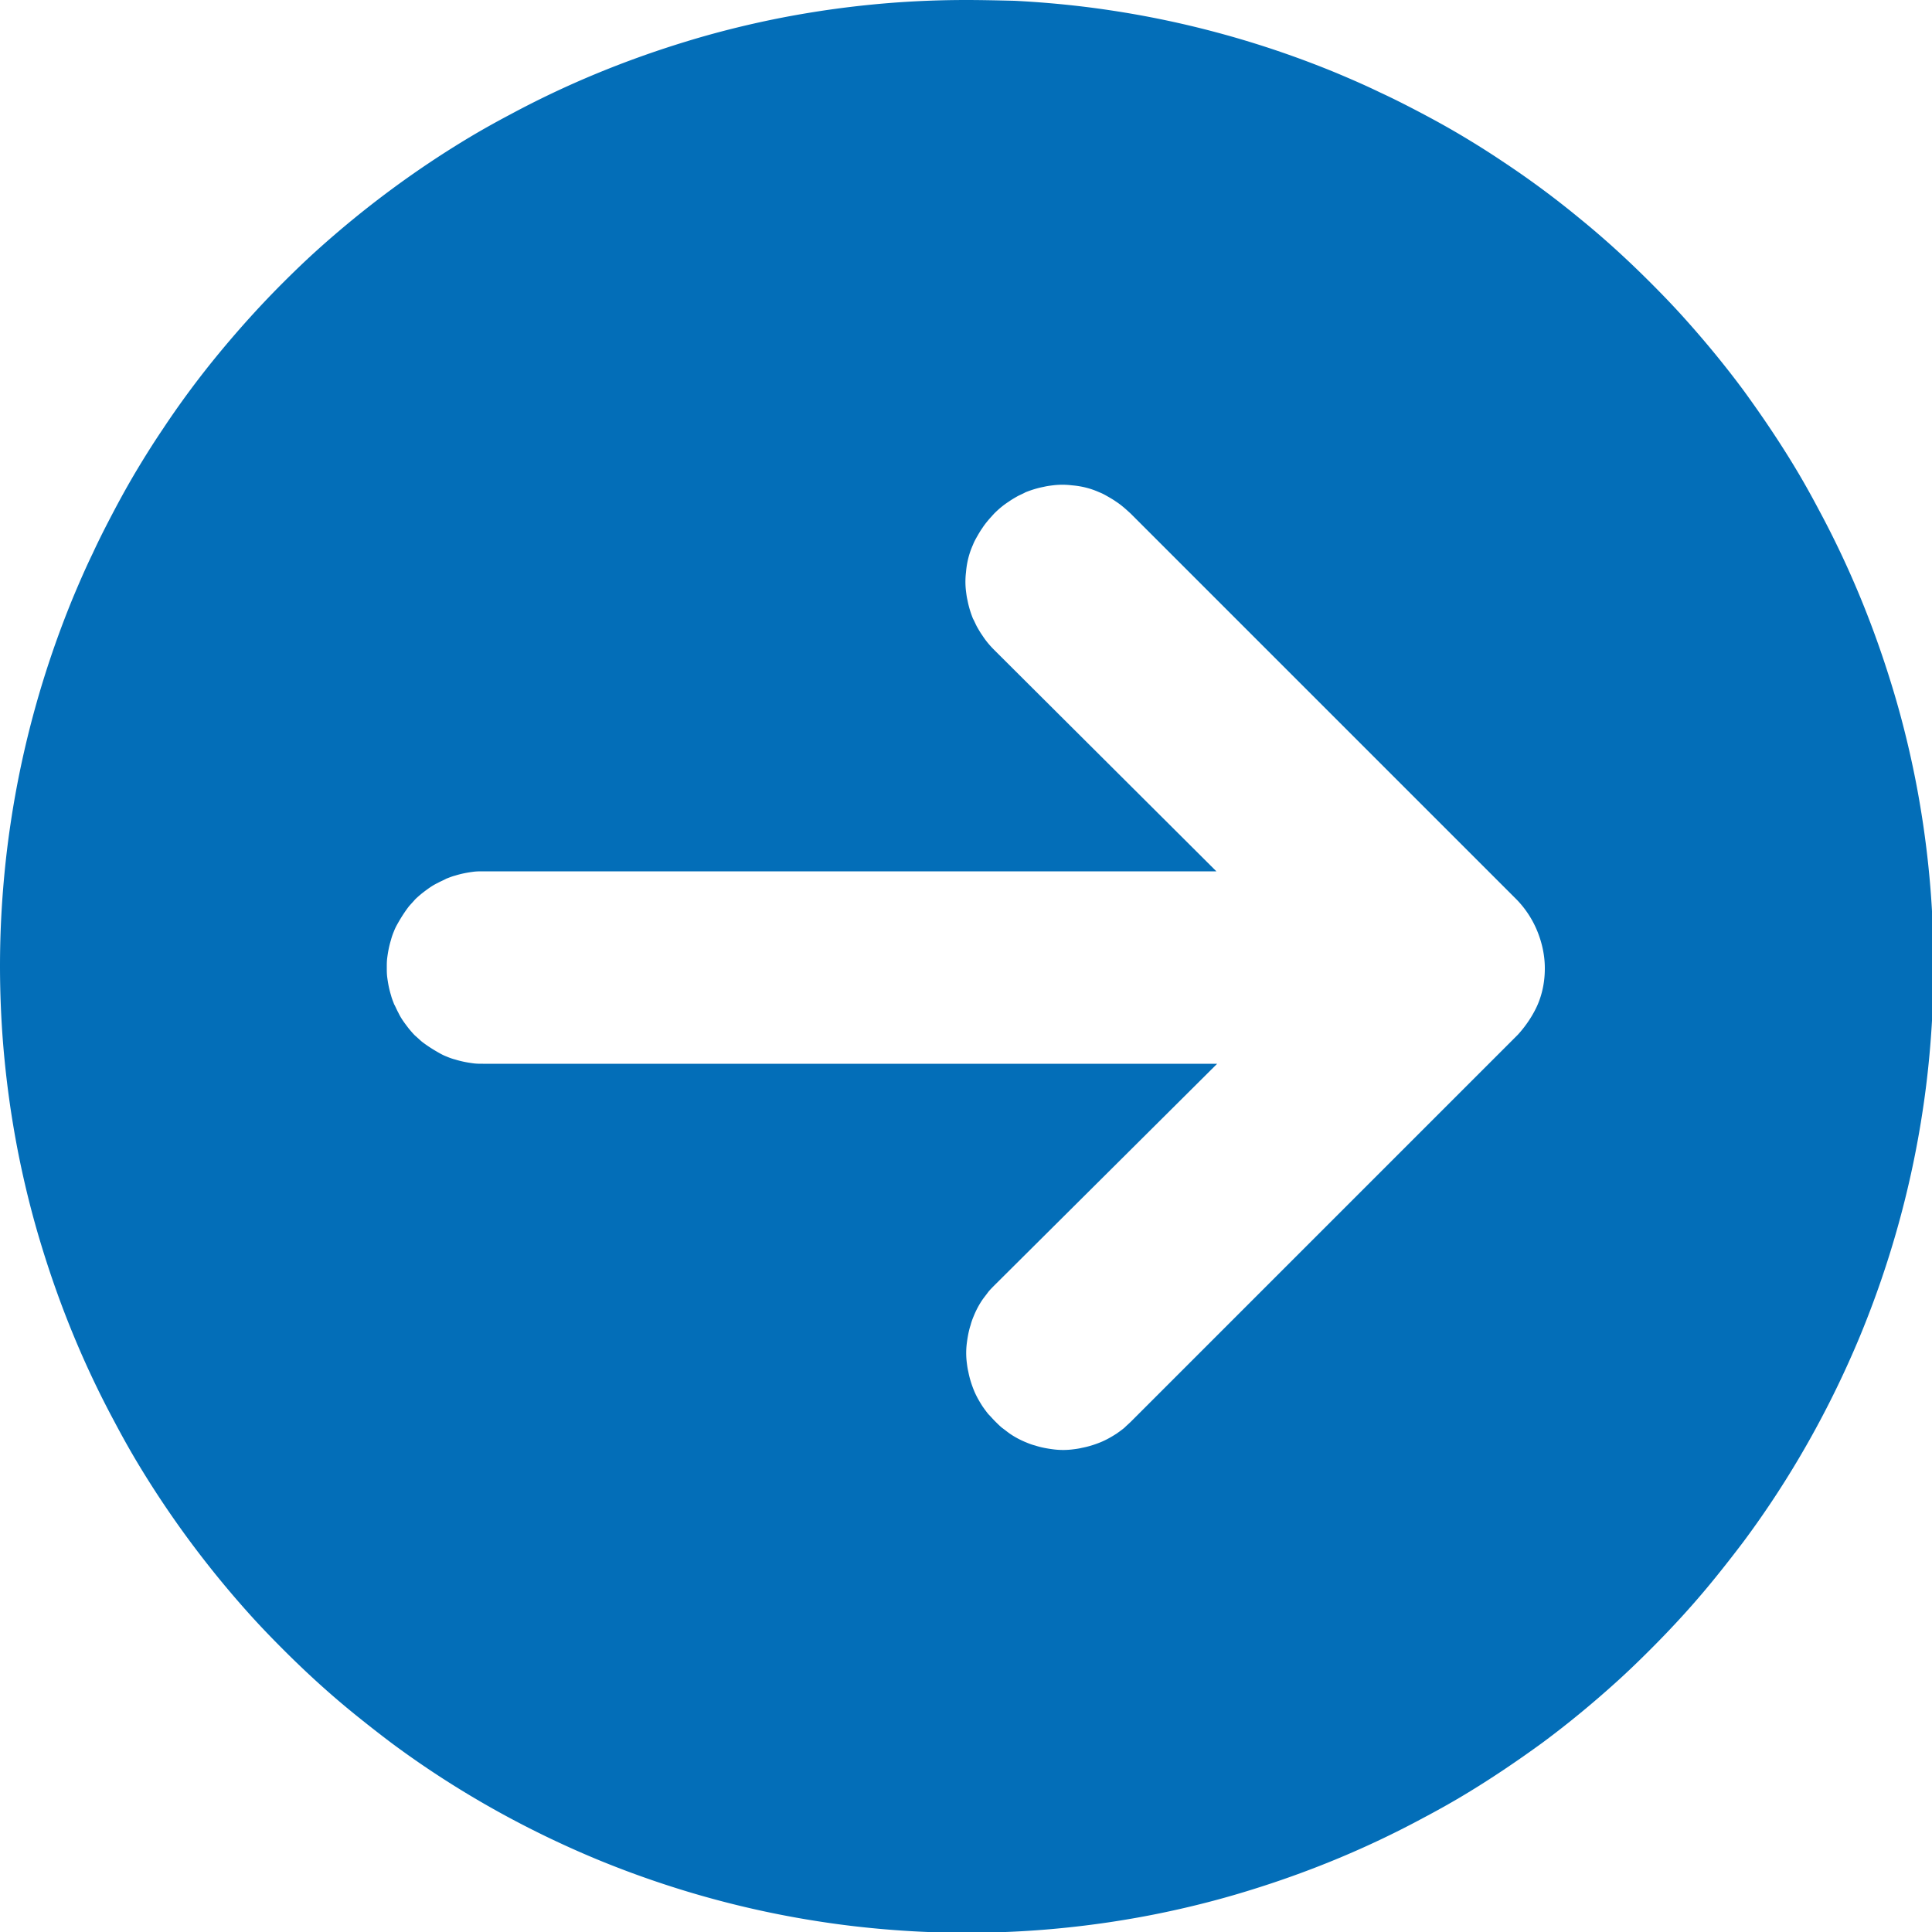
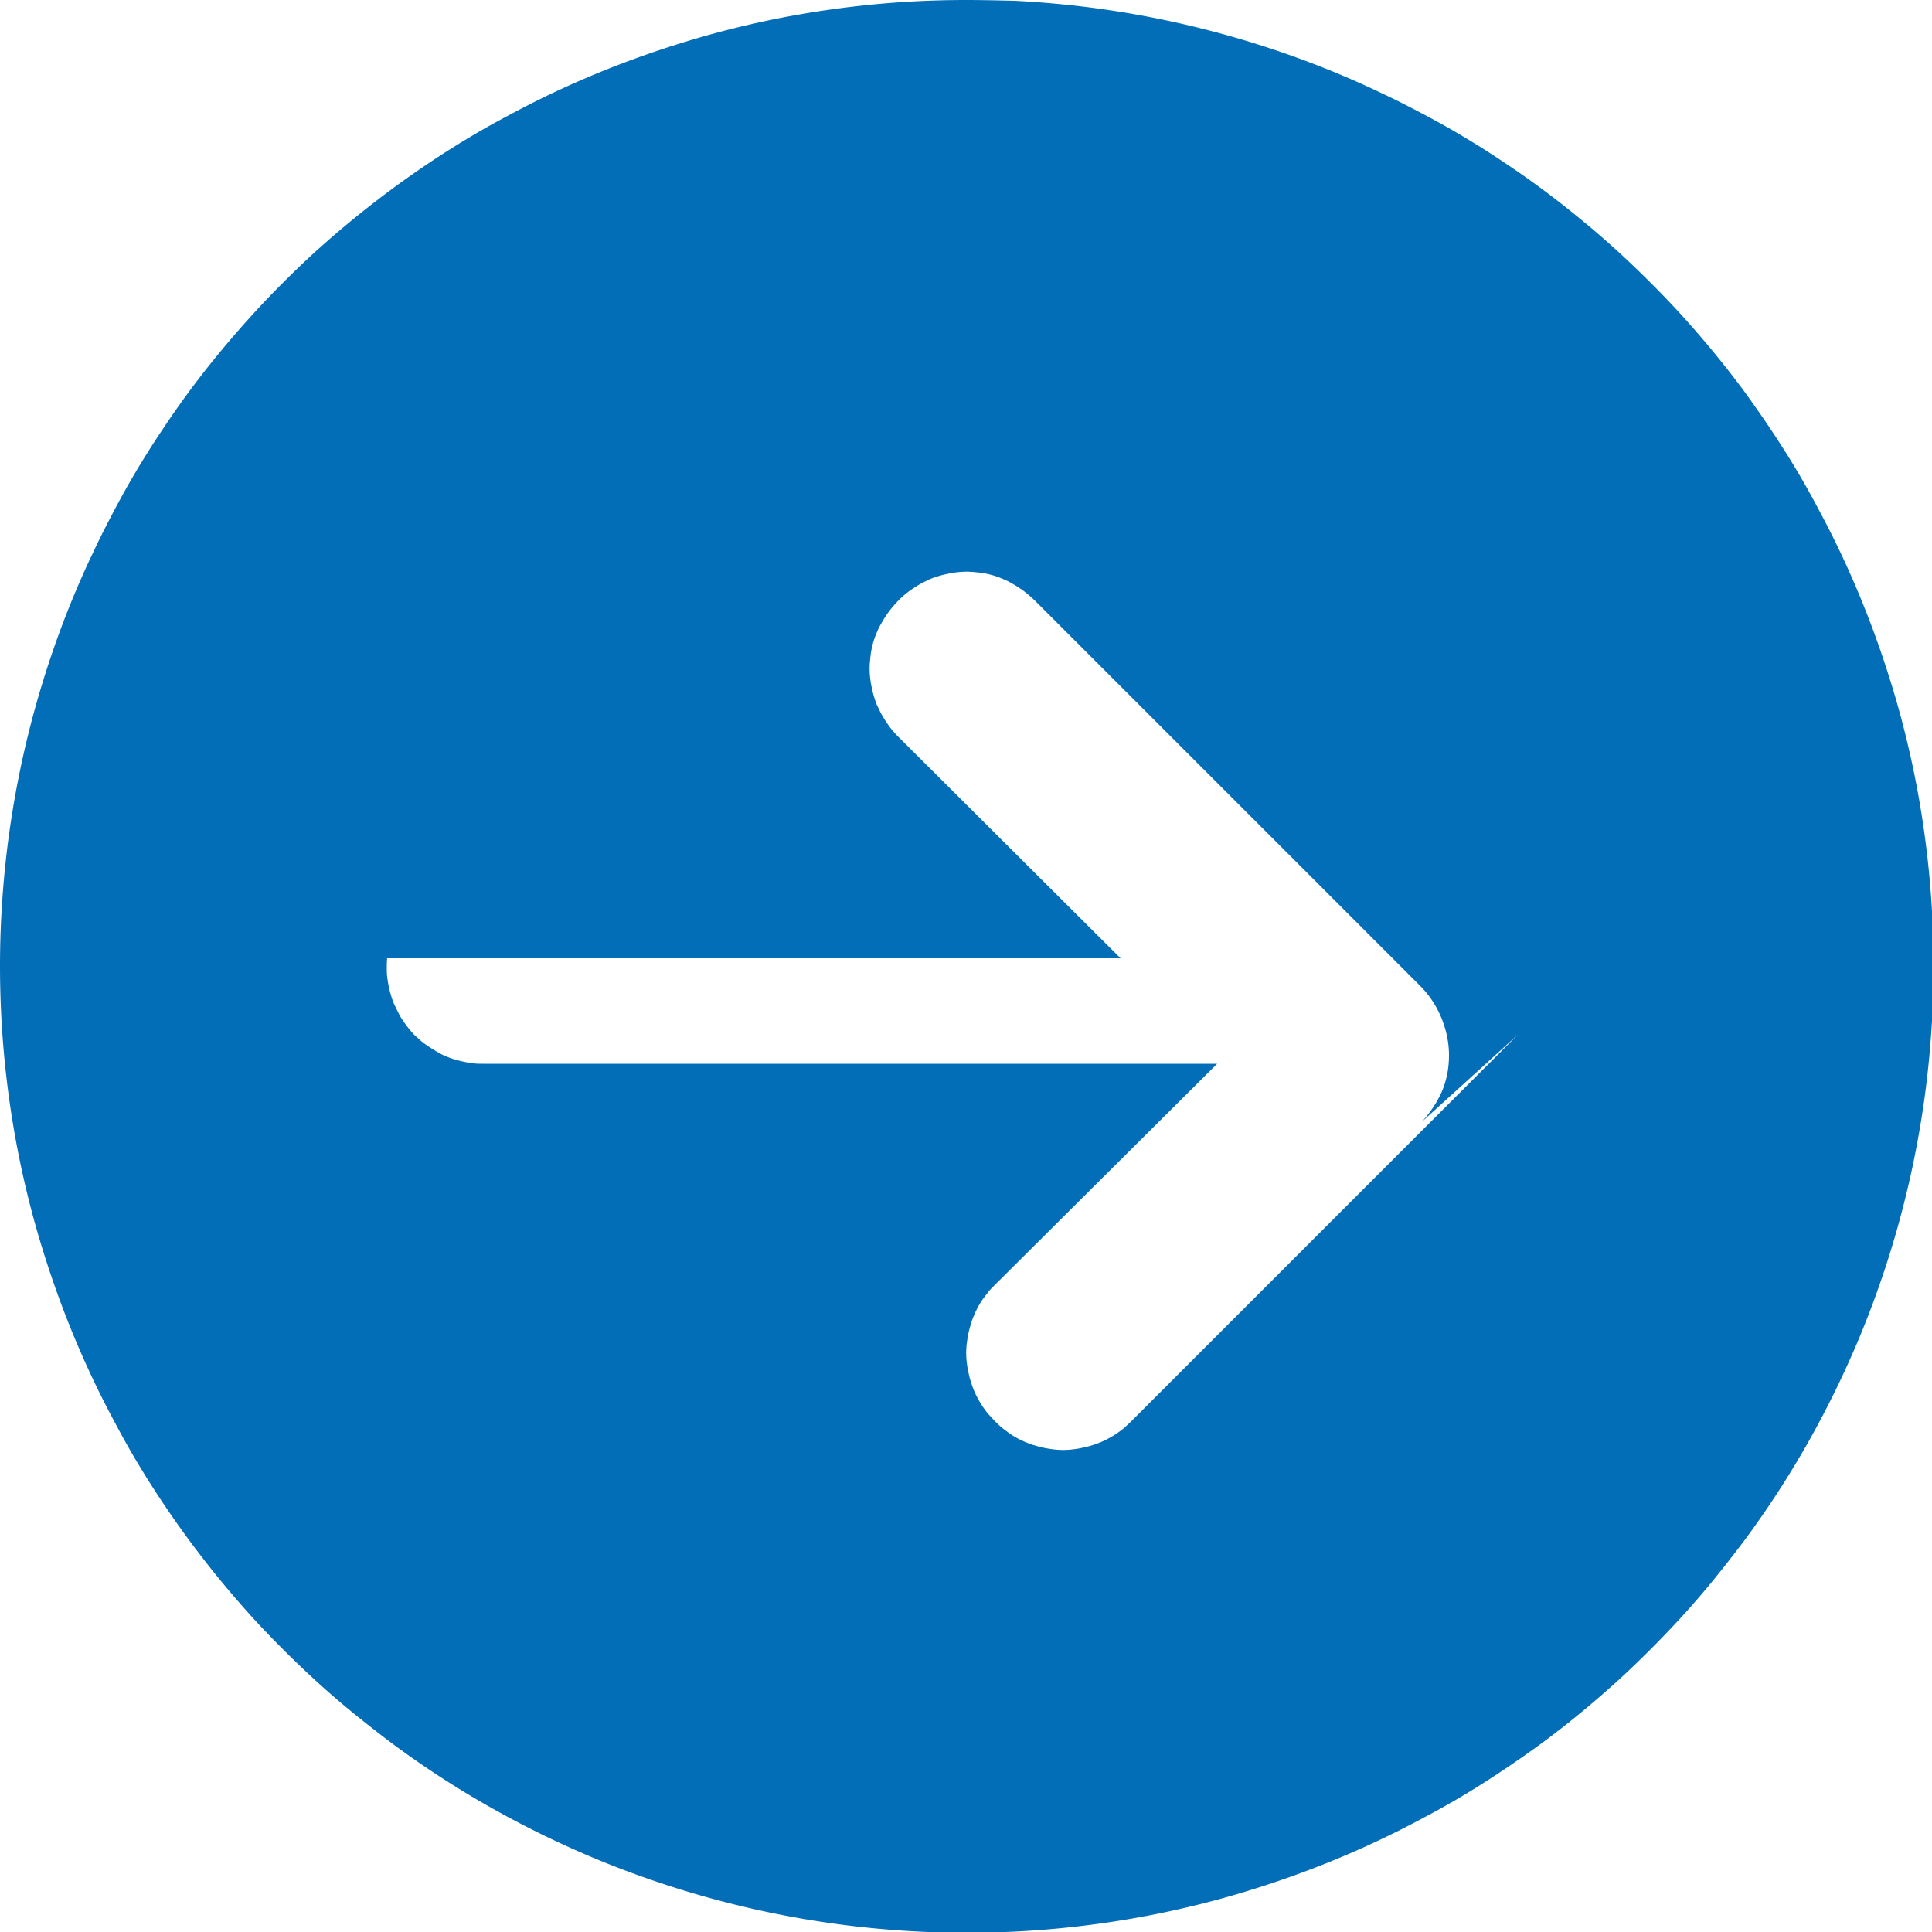
<svg xmlns="http://www.w3.org/2000/svg" viewBox="0 0 500 500" style="enable-background:new 0 0 500 500" xml:space="preserve">
-   <path d="M250 0c-4.1 0-8.2.1-12.3.3-4.1.2-8.2.5-12.2.9-4.1.4-8.1.9-12.2 1.5-4 .6-8.1 1.3-12.1 2.1-8 1.6-16 3.6-23.8 6-15.7 4.8-30.8 11-45.3 18.8-3.6 1.9-7.2 3.9-10.7 6-14 8.4-27.2 18.2-39.4 29.2-3 2.7-6 5.6-8.9 8.5-5.7 5.7-11.2 11.8-16.4 18.1-5.2 6.3-10.1 12.9-14.6 19.7-2.3 3.4-4.5 6.9-6.6 10.4-2.1 3.5-4.1 7.1-6 10.7-1.9 3.6-3.8 7.3-5.5 11-1.8 3.7-3.4 7.4-5 11.2-7.8 18.9-13.3 38.7-16.3 59-.6 4-1.1 8.1-1.5 12.2-.4 4.1-.7 8.2-.9 12.2-.2 4-.3 8.1-.3 12.2s.1 8.2.3 12.3c.2 4.1.5 8.2.9 12.2.4 4.1.9 8.1 1.5 12.2.6 4 1.3 8.1 2.1 12.1 1.6 8 3.6 16 6 23.8 4.8 15.7 11 30.8 18.8 45.3 1.9 3.6 3.9 7.2 6 10.7 8.4 14 18.2 27.2 29.2 39.4 2.7 3 5.6 6 8.5 8.9 5.8 5.8 11.8 11.3 18.2 16.5 3.2 2.6 6.4 5.1 9.7 7.6 16.4 12.2 34.3 22.3 53.3 30.2 18.9 7.8 38.7 13.3 59 16.3 4 .6 8.1 1.1 12.2 1.5 4.1.4 8.2.7 12.2.9a252.413 252.413 0 0 0 24.6 0c4.1-.2 8.2-.5 12.2-.9 4.1-.4 8.1-.9 12.2-1.5 4-.6 8.1-1.3 12.1-2.1 8-1.6 16-3.6 23.8-6 15.7-4.8 30.8-11 45.3-18.8 3.6-1.9 7.2-3.9 10.7-6 7-4.2 13.8-8.8 20.4-13.6 6.6-4.9 12.9-10.1 19-15.6 3-2.7 6-5.6 8.9-8.5 5.8-5.8 11.3-11.8 16.5-18.2 2.6-3.2 5.1-6.4 7.6-9.7 12.2-16.4 22.3-34.3 30.2-53.3 7.8-18.9 13.3-38.7 16.3-59 .6-4 1.1-8.1 1.5-12.2.4-4.1.7-8.2.9-12.2a252.413 252.413 0 0 0 0-24.6c-.2-4.1-.5-8.2-.9-12.2-.4-4.1-.9-8.1-1.5-12.2-.6-4-1.3-8.1-2.1-12.1-1.6-8-3.6-16-6-23.8-4.8-15.7-11-30.8-18.8-45.3-1.9-3.6-3.9-7.2-6-10.7-4.2-7-8.8-13.8-13.6-20.4-4.9-6.6-10.1-12.9-15.6-19-2.7-3-5.6-6-8.5-8.9-5.8-5.8-11.8-11.3-18.2-16.5-6.3-5.2-12.9-10.1-19.7-14.6-3.4-2.3-6.9-4.5-10.4-6.6-3.5-2.1-7.1-4.1-10.7-6-3.6-1.9-7.3-3.8-11-5.5-3.7-1.8-7.4-3.4-11.2-5-18.9-7.8-38.7-13.3-59-16.3-4-.6-8.1-1.1-12.2-1.5-4.1-.4-8.2-.7-12.2-.9-4.3-.1-8.4-.2-12.5-.2zm142.8 267.8-100 100c-.6.6-1.2 1.1-1.8 1.7-.6.5-1.3 1-2 1.5-1.4.9-2.8 1.7-4.3 2.3-1.5.6-3.1 1.1-4.7 1.4-.8.2-1.6.3-2.4.4-1.6.2-3.3.2-4.9 0-1.6-.2-3.3-.5-4.8-1-.8-.2-1.6-.5-2.3-.8-1.5-.6-3-1.4-4.3-2.3-.7-.5-1.3-1-2-1.5-.6-.5-1.2-1.1-1.8-1.7-.6-.6-1.1-1.2-1.7-1.8-.5-.6-1-1.3-1.5-2-.9-1.4-1.7-2.8-2.3-4.3-.6-1.5-1.1-3.1-1.4-4.7-.2-.8-.3-1.6-.4-2.4-.2-1.6-.2-3.3 0-4.9.2-1.6.5-3.3 1-4.8.2-.8.5-1.6.8-2.3.6-1.5 1.4-3 2.3-4.3.5-.7 1-1.3 1.5-2 .5-.6 1.1-1.2 1.7-1.8l57.5-57.2H125c-.8 0-1.6 0-2.4-.1-1.6-.2-3.2-.5-4.8-1-.8-.2-1.6-.5-2.3-.8-.8-.3-1.5-.7-2.2-1.1-1.4-.8-2.8-1.7-4.1-2.7-.6-.5-1.2-1.1-1.8-1.6-.6-.6-1.1-1.2-1.6-1.8-1-1.3-2-2.6-2.7-4.1-.4-.7-.7-1.5-1.1-2.2-.3-.8-.6-1.5-.8-2.3-.5-1.6-.8-3.2-1-4.8-.1-.8-.1-1.6-.1-2.4s0-1.6.1-2.4c.2-1.6.5-3.2 1-4.8.2-.8.5-1.6.8-2.3.3-.8.7-1.5 1.1-2.2.8-1.4 1.7-2.8 2.7-4.1.5-.6 1.1-1.2 1.6-1.8.6-.6 1.2-1.1 1.8-1.6 1.3-1 2.6-2 4.1-2.7.7-.4 1.5-.7 2.2-1.1.8-.3 1.5-.6 2.3-.8 1.6-.5 3.2-.8 4.8-1 .8-.1 1.6-.1 2.4-.1h189.8l-57.5-57.3c-1.2-1.2-2.2-2.4-3.1-3.8-.5-.7-.9-1.4-1.3-2.1-.4-.7-.7-1.5-1.1-2.2-.6-1.5-1.1-3.1-1.4-4.7-.2-.8-.3-1.6-.4-2.4-.2-1.6-.2-3.3 0-4.9.2-2.5.8-4.9 1.8-7.1.3-.8.7-1.5 1.1-2.2.4-.7.8-1.4 1.3-2.1.9-1.4 2-2.6 3.1-3.8 1.2-1.2 2.4-2.2 3.8-3.1.7-.5 1.4-.9 2.1-1.3.7-.4 1.5-.7 2.2-1.1 1.5-.6 3.1-1.1 4.7-1.4.8-.2 1.6-.3 2.4-.4 1.6-.2 3.3-.2 4.9 0 2.5.2 4.9.8 7.1 1.8.8.3 1.5.7 2.2 1.1.7.4 1.4.8 2.1 1.3 1.4.9 2.6 2 3.8 3.1l100 100c2.3 2.4 4.1 5.2 5.3 8.2 1.2 3 1.9 6.2 1.9 9.5s-.6 6.5-1.9 9.5c-1.1 2.5-2.9 5.3-5.1 7.7z" style="fill:#036eb8" />
+   <path d="M250 0c-4.1 0-8.2.1-12.3.3-4.1.2-8.2.5-12.2.9-4.1.4-8.1.9-12.2 1.5-4 .6-8.1 1.3-12.1 2.1-8 1.6-16 3.6-23.8 6-15.7 4.8-30.8 11-45.3 18.8-3.6 1.9-7.2 3.9-10.7 6-14 8.4-27.2 18.2-39.4 29.2-3 2.7-6 5.6-8.9 8.5-5.7 5.7-11.2 11.8-16.4 18.1-5.2 6.3-10.1 12.9-14.6 19.7-2.3 3.4-4.5 6.9-6.6 10.4-2.1 3.5-4.1 7.1-6 10.7-1.9 3.6-3.8 7.3-5.5 11-1.8 3.7-3.4 7.4-5 11.2-7.8 18.9-13.3 38.7-16.3 59-.6 4-1.1 8.1-1.5 12.2-.4 4.1-.7 8.2-.9 12.2-.2 4-.3 8.1-.3 12.2s.1 8.2.3 12.3c.2 4.1.5 8.2.9 12.2.4 4.1.9 8.1 1.5 12.2.6 4 1.3 8.1 2.1 12.1 1.6 8 3.6 16 6 23.8 4.8 15.7 11 30.8 18.8 45.3 1.9 3.6 3.9 7.2 6 10.7 8.4 14 18.2 27.2 29.2 39.4 2.7 3 5.6 6 8.5 8.9 5.8 5.8 11.8 11.3 18.2 16.5 3.2 2.6 6.4 5.1 9.7 7.6 16.4 12.2 34.3 22.3 53.3 30.2 18.9 7.8 38.7 13.3 59 16.3 4 .6 8.1 1.1 12.2 1.5 4.1.4 8.2.7 12.2.9a252.413 252.413 0 0 0 24.6 0c4.1-.2 8.2-.5 12.2-.9 4.1-.4 8.1-.9 12.2-1.5 4-.6 8.1-1.3 12.1-2.1 8-1.6 16-3.6 23.8-6 15.7-4.8 30.8-11 45.3-18.8 3.6-1.9 7.2-3.9 10.7-6 7-4.2 13.8-8.8 20.4-13.6 6.6-4.9 12.9-10.1 19-15.6 3-2.7 6-5.6 8.9-8.5 5.8-5.8 11.3-11.8 16.5-18.2 2.6-3.2 5.1-6.4 7.6-9.7 12.2-16.4 22.3-34.3 30.2-53.3 7.8-18.9 13.3-38.7 16.3-59 .6-4 1.1-8.1 1.5-12.2.4-4.1.7-8.2.9-12.2a252.413 252.413 0 0 0 0-24.6c-.2-4.1-.5-8.2-.9-12.2-.4-4.1-.9-8.1-1.5-12.2-.6-4-1.3-8.1-2.1-12.1-1.6-8-3.6-16-6-23.8-4.8-15.7-11-30.8-18.8-45.3-1.9-3.6-3.9-7.2-6-10.7-4.2-7-8.8-13.8-13.6-20.4-4.9-6.6-10.1-12.9-15.6-19-2.7-3-5.6-6-8.5-8.9-5.8-5.8-11.8-11.3-18.2-16.5-6.3-5.2-12.9-10.1-19.7-14.6-3.4-2.3-6.9-4.5-10.4-6.6-3.5-2.1-7.1-4.1-10.7-6-3.6-1.9-7.3-3.8-11-5.5-3.7-1.8-7.4-3.4-11.2-5-18.9-7.8-38.7-13.3-59-16.3-4-.6-8.1-1.1-12.2-1.5-4.1-.4-8.2-.7-12.2-.9-4.3-.1-8.4-.2-12.5-.2zm142.8 267.8-100 100c-.6.6-1.2 1.1-1.8 1.7-.6.5-1.3 1-2 1.5-1.4.9-2.8 1.7-4.3 2.3-1.5.6-3.1 1.1-4.7 1.4-.8.2-1.6.3-2.4.4-1.6.2-3.3.2-4.9 0-1.6-.2-3.3-.5-4.8-1-.8-.2-1.6-.5-2.3-.8-1.5-.6-3-1.4-4.3-2.3-.7-.5-1.3-1-2-1.5-.6-.5-1.2-1.1-1.8-1.7-.6-.6-1.1-1.2-1.7-1.8-.5-.6-1-1.3-1.5-2-.9-1.4-1.7-2.8-2.3-4.3-.6-1.5-1.1-3.1-1.4-4.7-.2-.8-.3-1.6-.4-2.4-.2-1.6-.2-3.3 0-4.9.2-1.6.5-3.3 1-4.8.2-.8.5-1.6.8-2.3.6-1.5 1.4-3 2.3-4.3.5-.7 1-1.3 1.5-2 .5-.6 1.1-1.2 1.7-1.8l57.5-57.2H125c-.8 0-1.6 0-2.4-.1-1.6-.2-3.2-.5-4.8-1-.8-.2-1.6-.5-2.3-.8-.8-.3-1.5-.7-2.2-1.1-1.4-.8-2.8-1.7-4.1-2.7-.6-.5-1.2-1.1-1.8-1.6-.6-.6-1.1-1.2-1.6-1.8-1-1.3-2-2.6-2.7-4.1-.4-.7-.7-1.5-1.1-2.2-.3-.8-.6-1.5-.8-2.3-.5-1.6-.8-3.2-1-4.8-.1-.8-.1-1.6-.1-2.4s0-1.6.1-2.4h189.8l-57.5-57.3c-1.2-1.2-2.2-2.4-3.1-3.8-.5-.7-.9-1.4-1.3-2.1-.4-.7-.7-1.5-1.1-2.2-.6-1.5-1.1-3.1-1.4-4.7-.2-.8-.3-1.6-.4-2.4-.2-1.6-.2-3.3 0-4.9.2-2.5.8-4.9 1.8-7.1.3-.8.7-1.5 1.1-2.2.4-.7.8-1.4 1.3-2.1.9-1.4 2-2.6 3.1-3.8 1.2-1.2 2.4-2.2 3.8-3.1.7-.5 1.4-.9 2.1-1.3.7-.4 1.5-.7 2.2-1.1 1.5-.6 3.1-1.1 4.7-1.4.8-.2 1.6-.3 2.4-.4 1.6-.2 3.3-.2 4.9 0 2.5.2 4.9.8 7.1 1.8.8.3 1.5.7 2.2 1.1.7.4 1.4.8 2.1 1.3 1.4.9 2.6 2 3.8 3.1l100 100c2.3 2.4 4.1 5.2 5.3 8.2 1.2 3 1.9 6.2 1.9 9.5s-.6 6.5-1.9 9.5c-1.1 2.5-2.9 5.3-5.1 7.7z" style="fill:#036eb8" />
</svg>